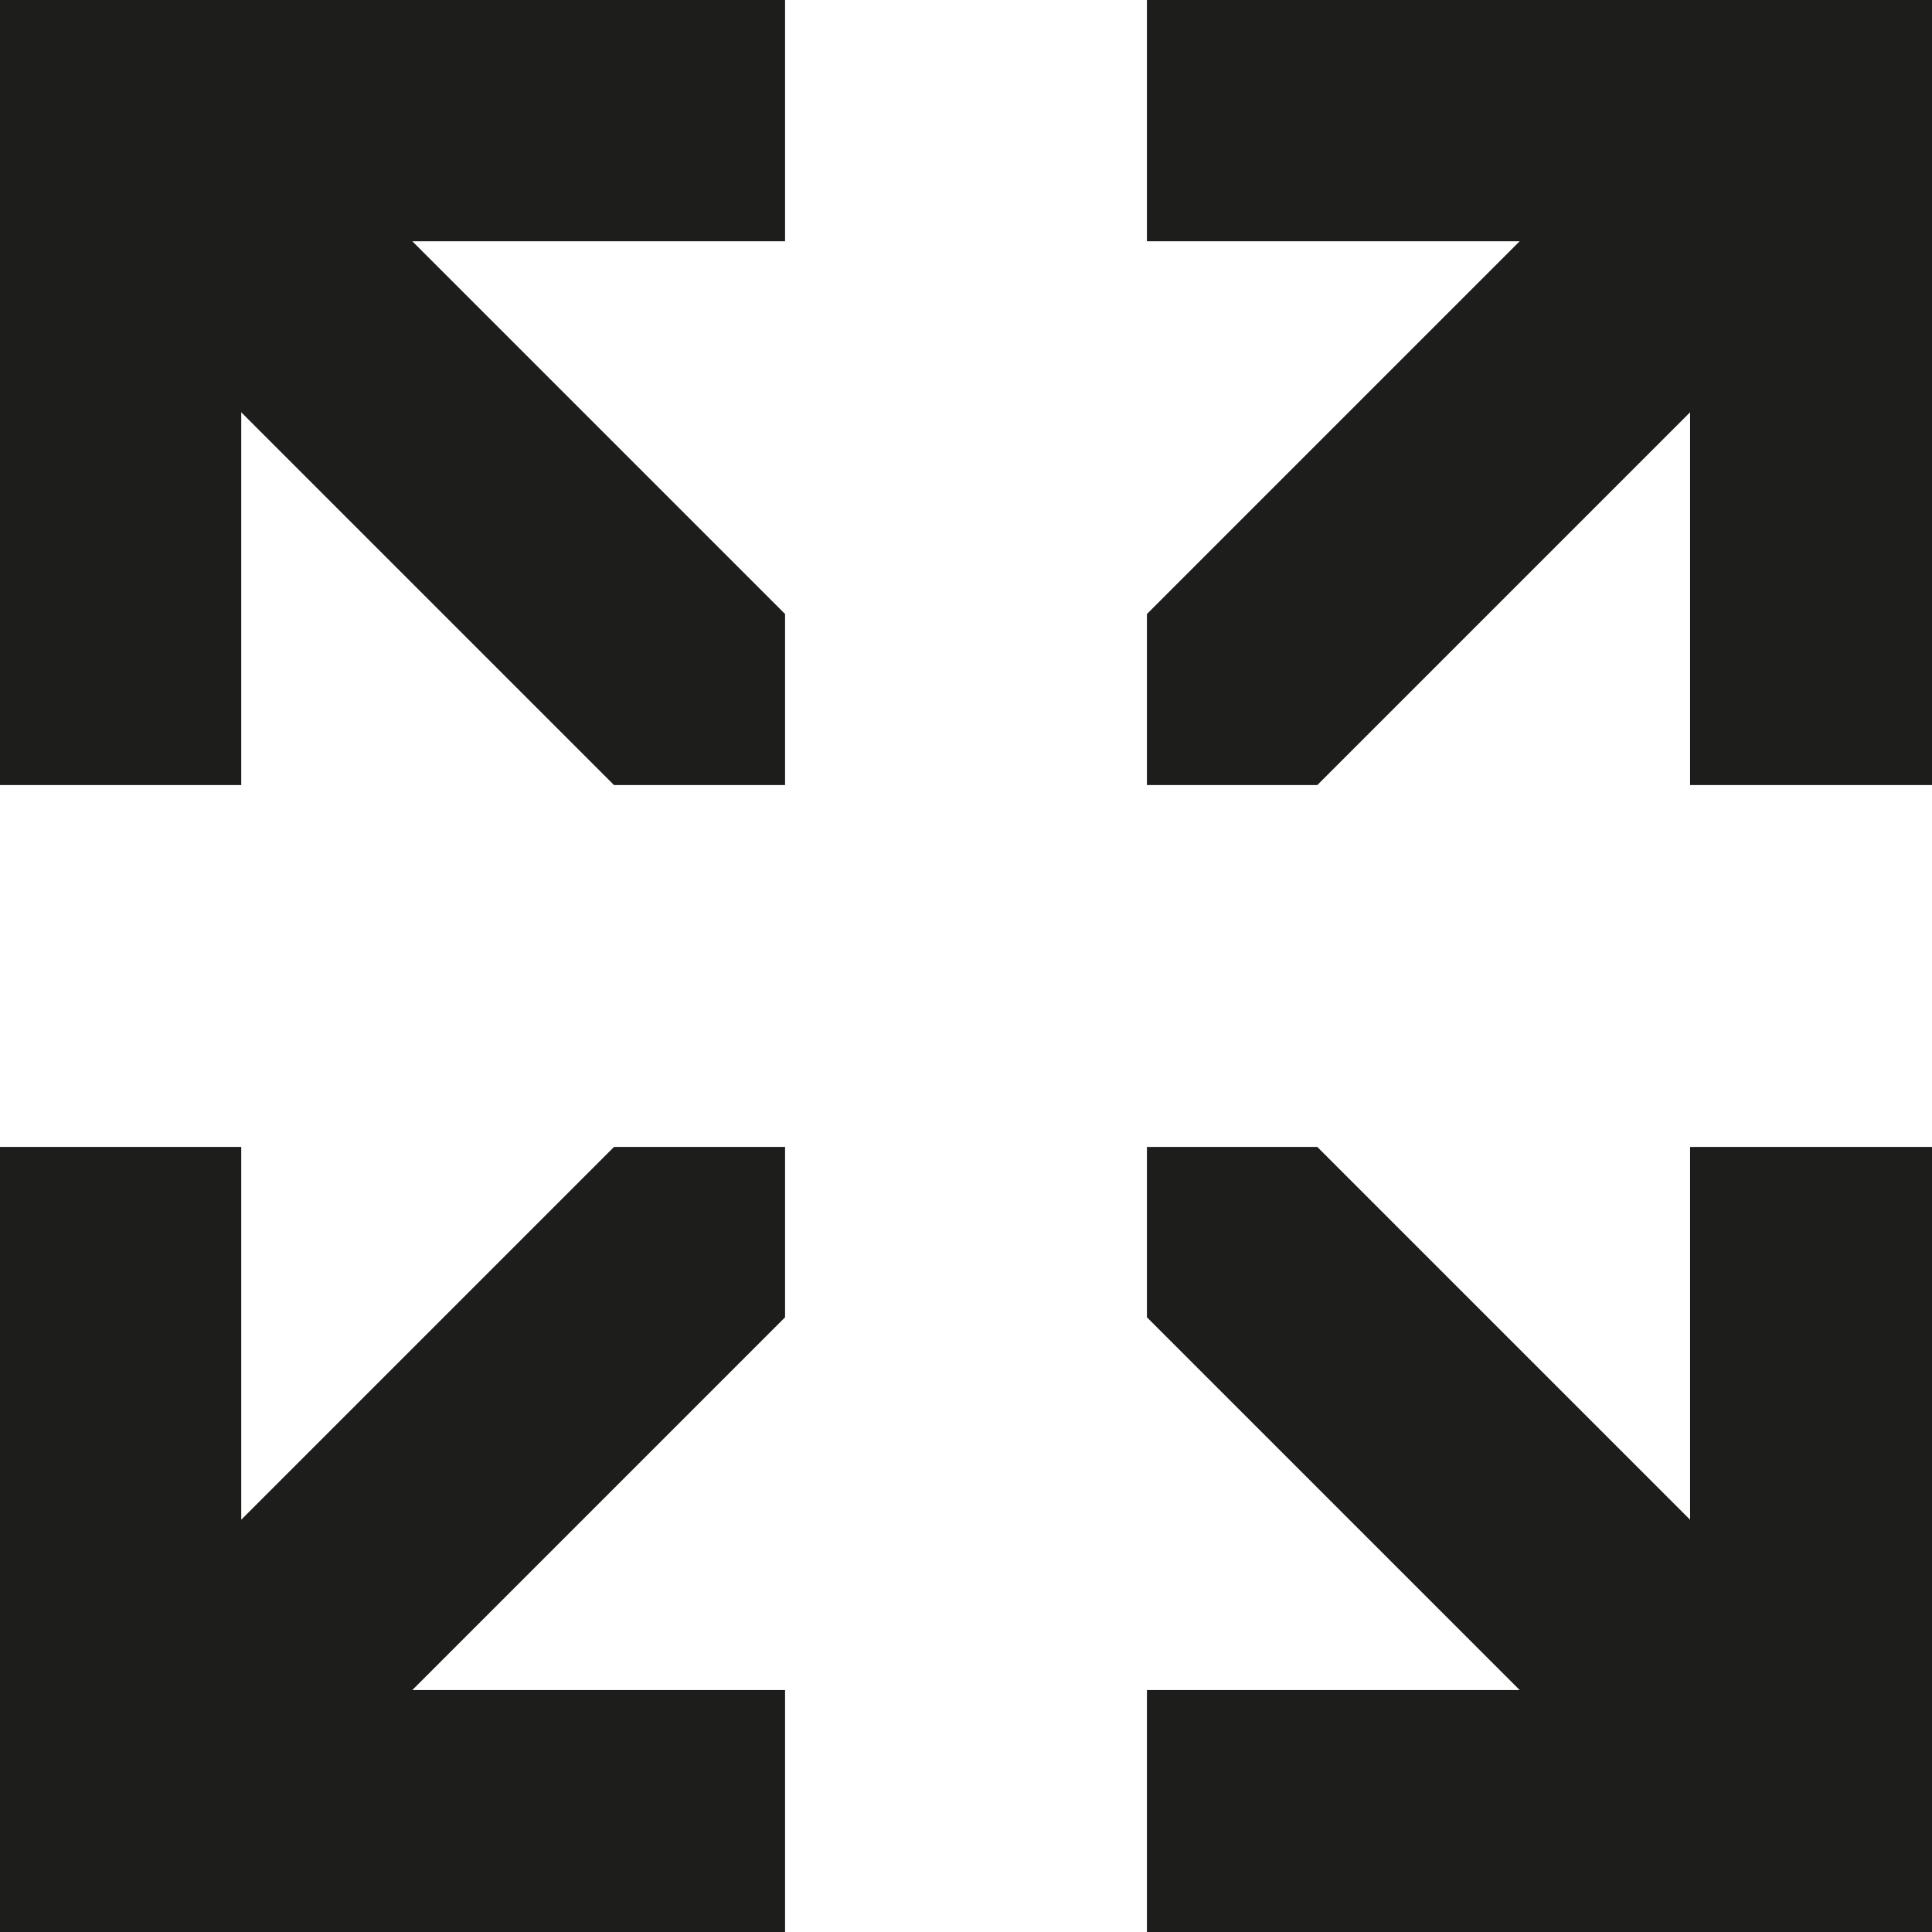
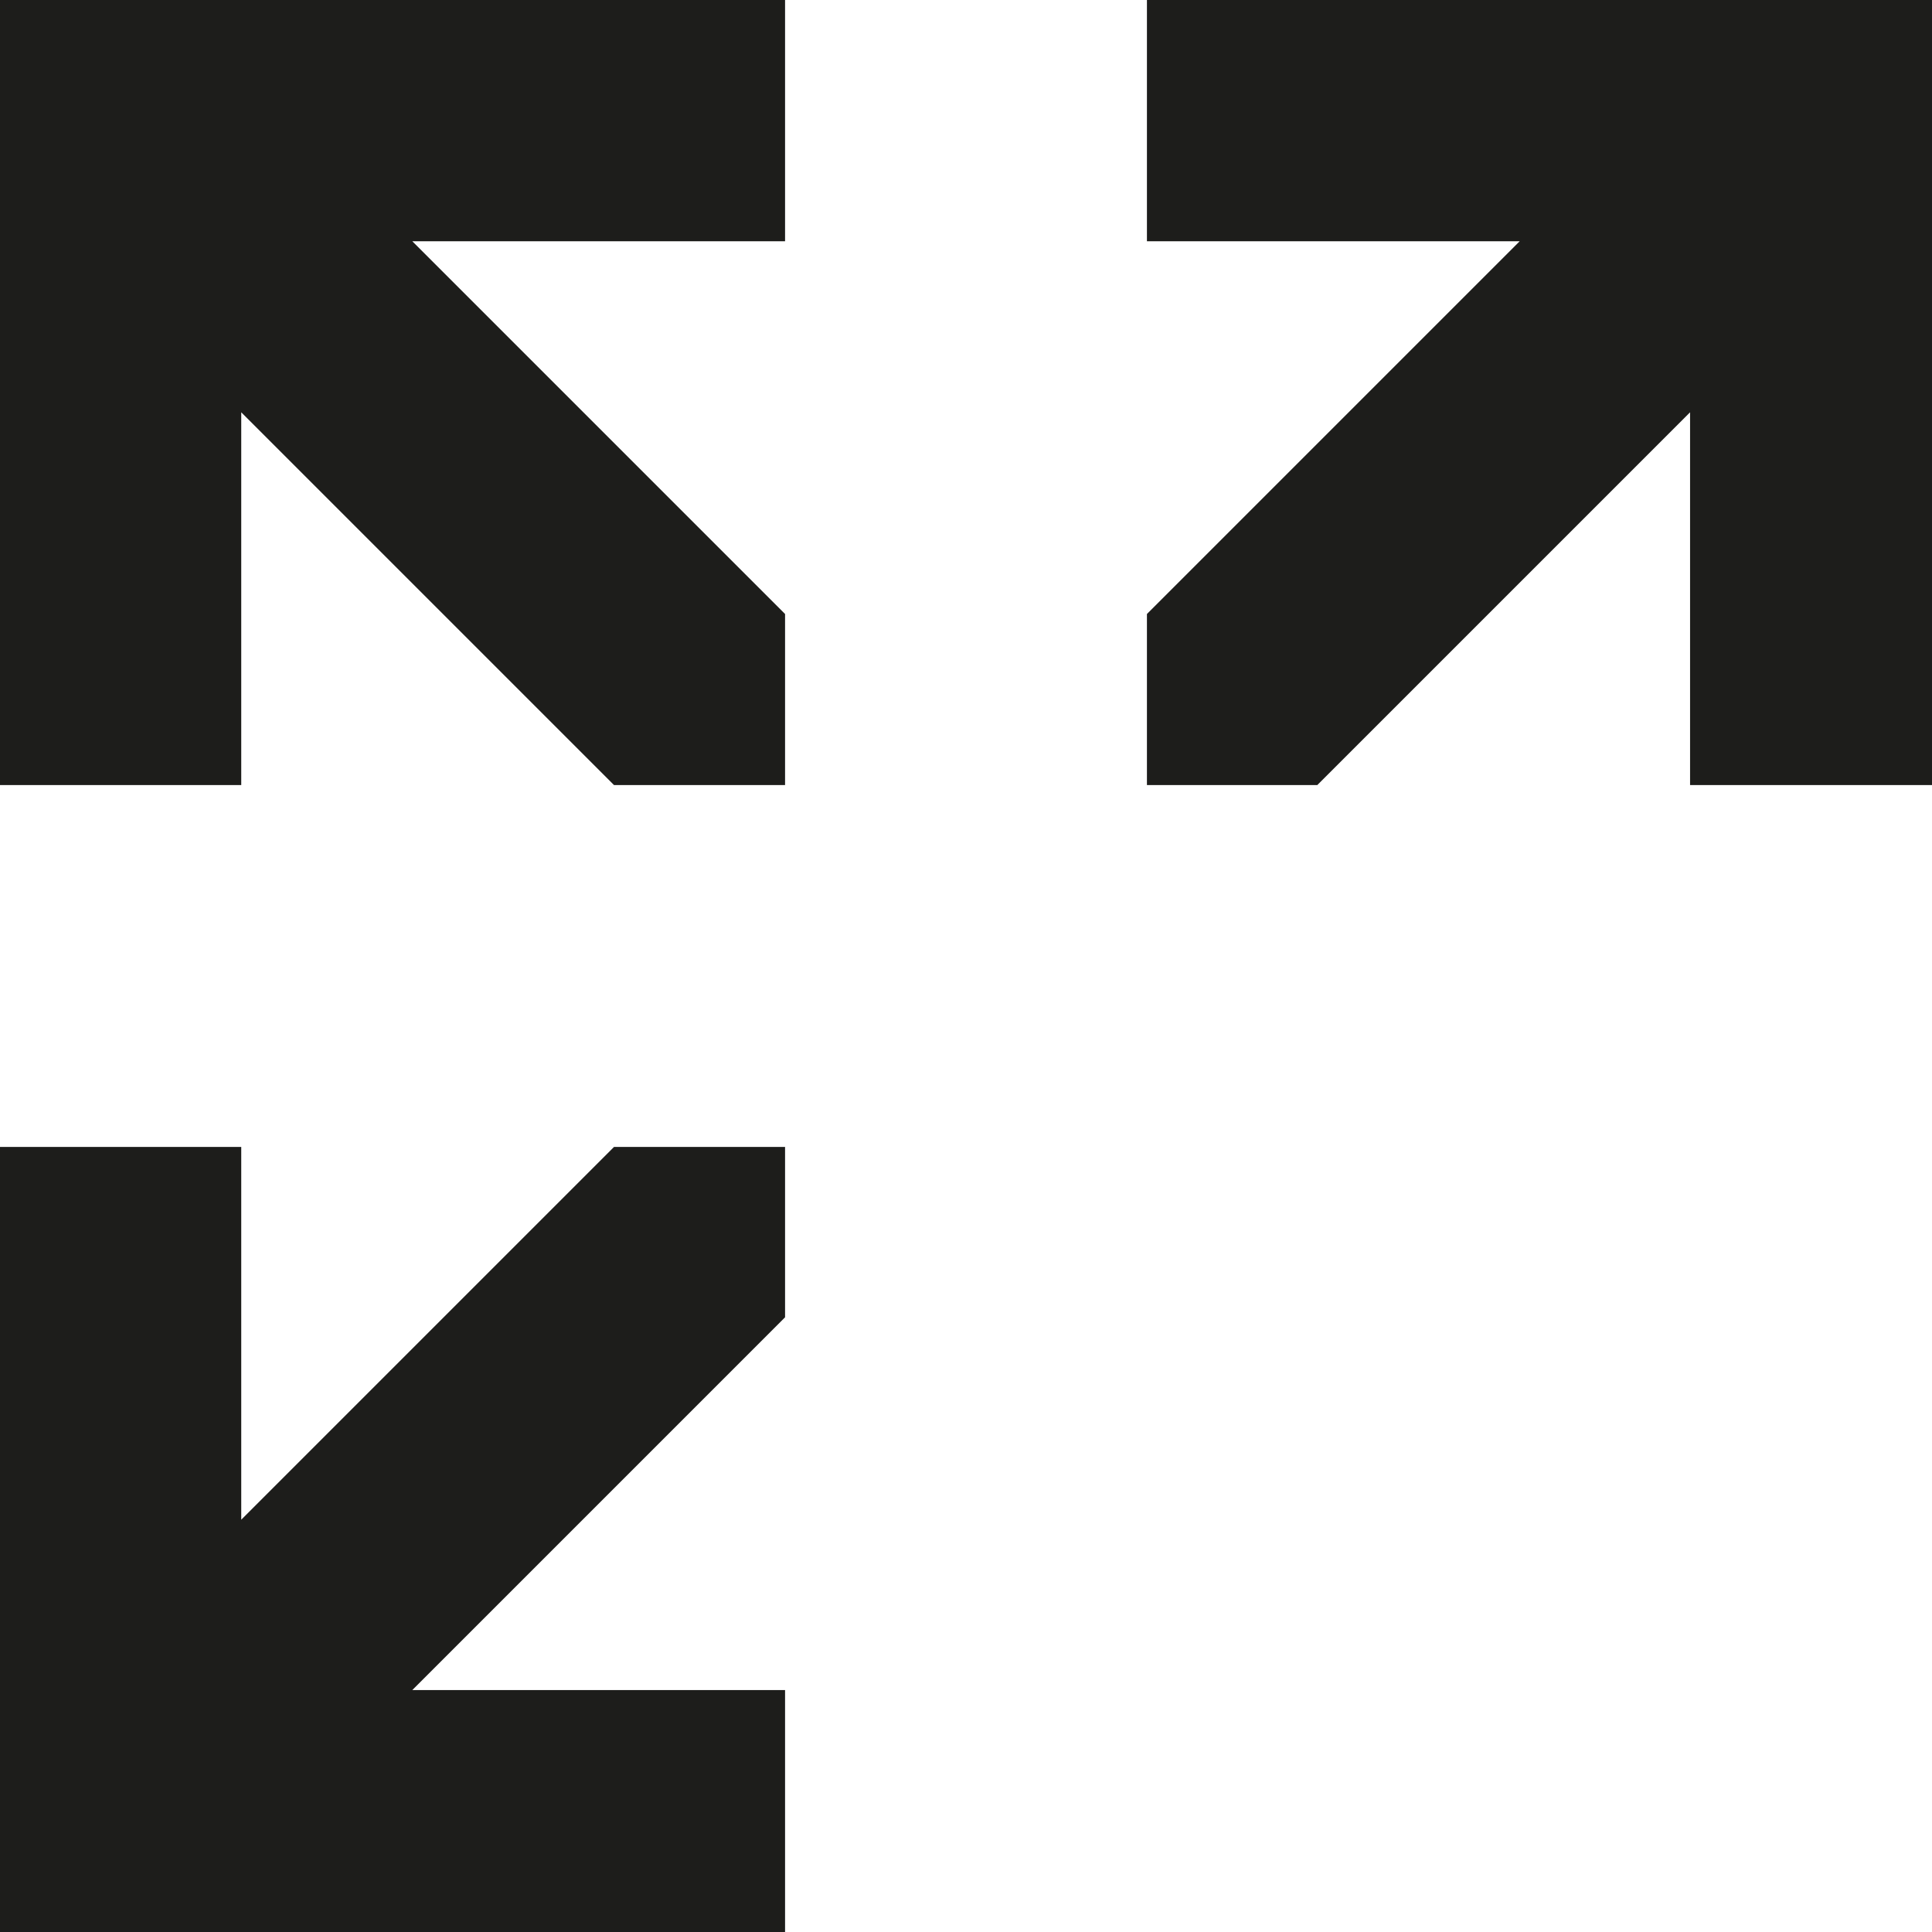
<svg xmlns="http://www.w3.org/2000/svg" id="Calque_1" viewBox="0 0 283.5 283.5">
  <polygon points="115.2 35.4 60.5 35.4 115.2 90.1 115.2 115.2 90.1 115.2 35.4 60.5 35.4 115.2 0 115.2 0 0 115.2 0 115.2 35.4" style="fill: #1d1d1b;" />
-   <polygon points="283.5 168.3 283.5 283.5 168.3 283.5 168.3 248 223 248 168.3 193.3 168.3 168.3 193.3 168.3 248 223 248 168.3 283.5 168.3" style="fill: #1d1d1b;" />
  <polygon points="283.5 0 283.5 115.2 248 115.2 248 60.5 193.3 115.2 168.3 115.2 168.3 90.1 223 35.4 168.3 35.4 168.3 0 283.5 0" style="fill: #1d1d1b;" />
  <polygon points="115.2 193.3 60.5 248 115.2 248 115.2 283.5 0 283.5 0 168.3 35.4 168.3 35.4 223 90.1 168.3 115.2 168.3 115.2 193.3" style="fill: #1d1d1b;" />
</svg>